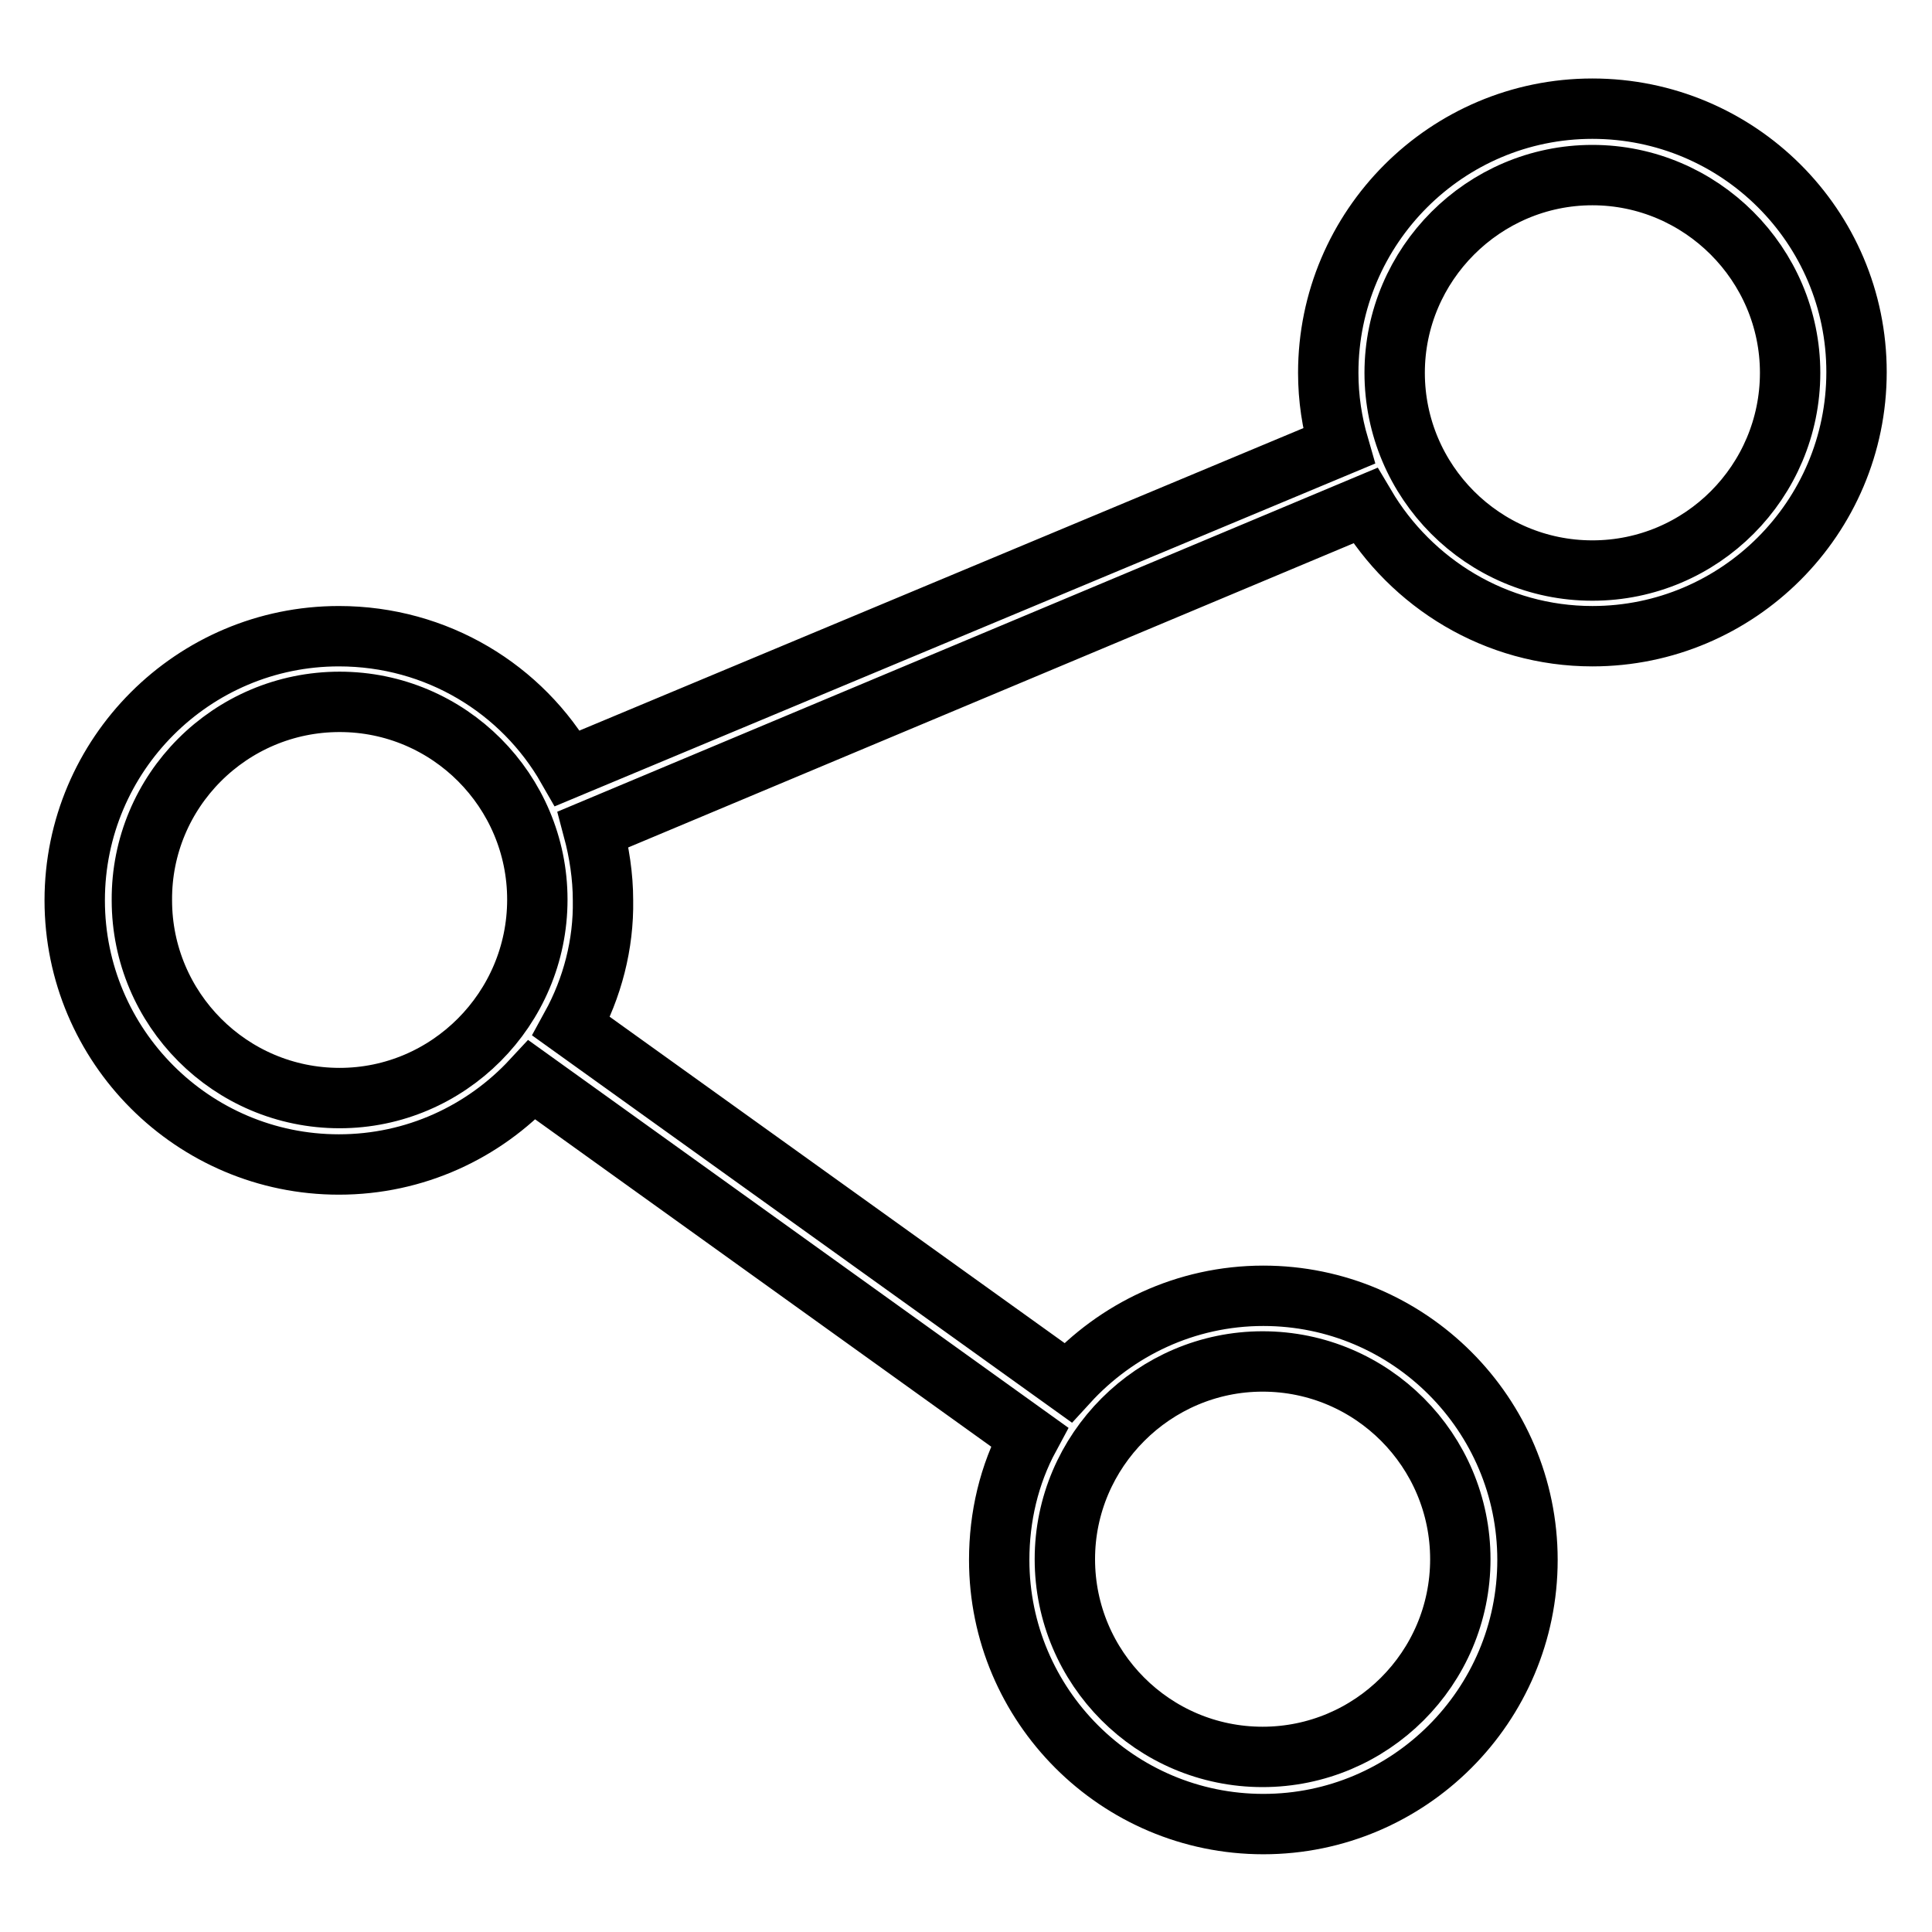
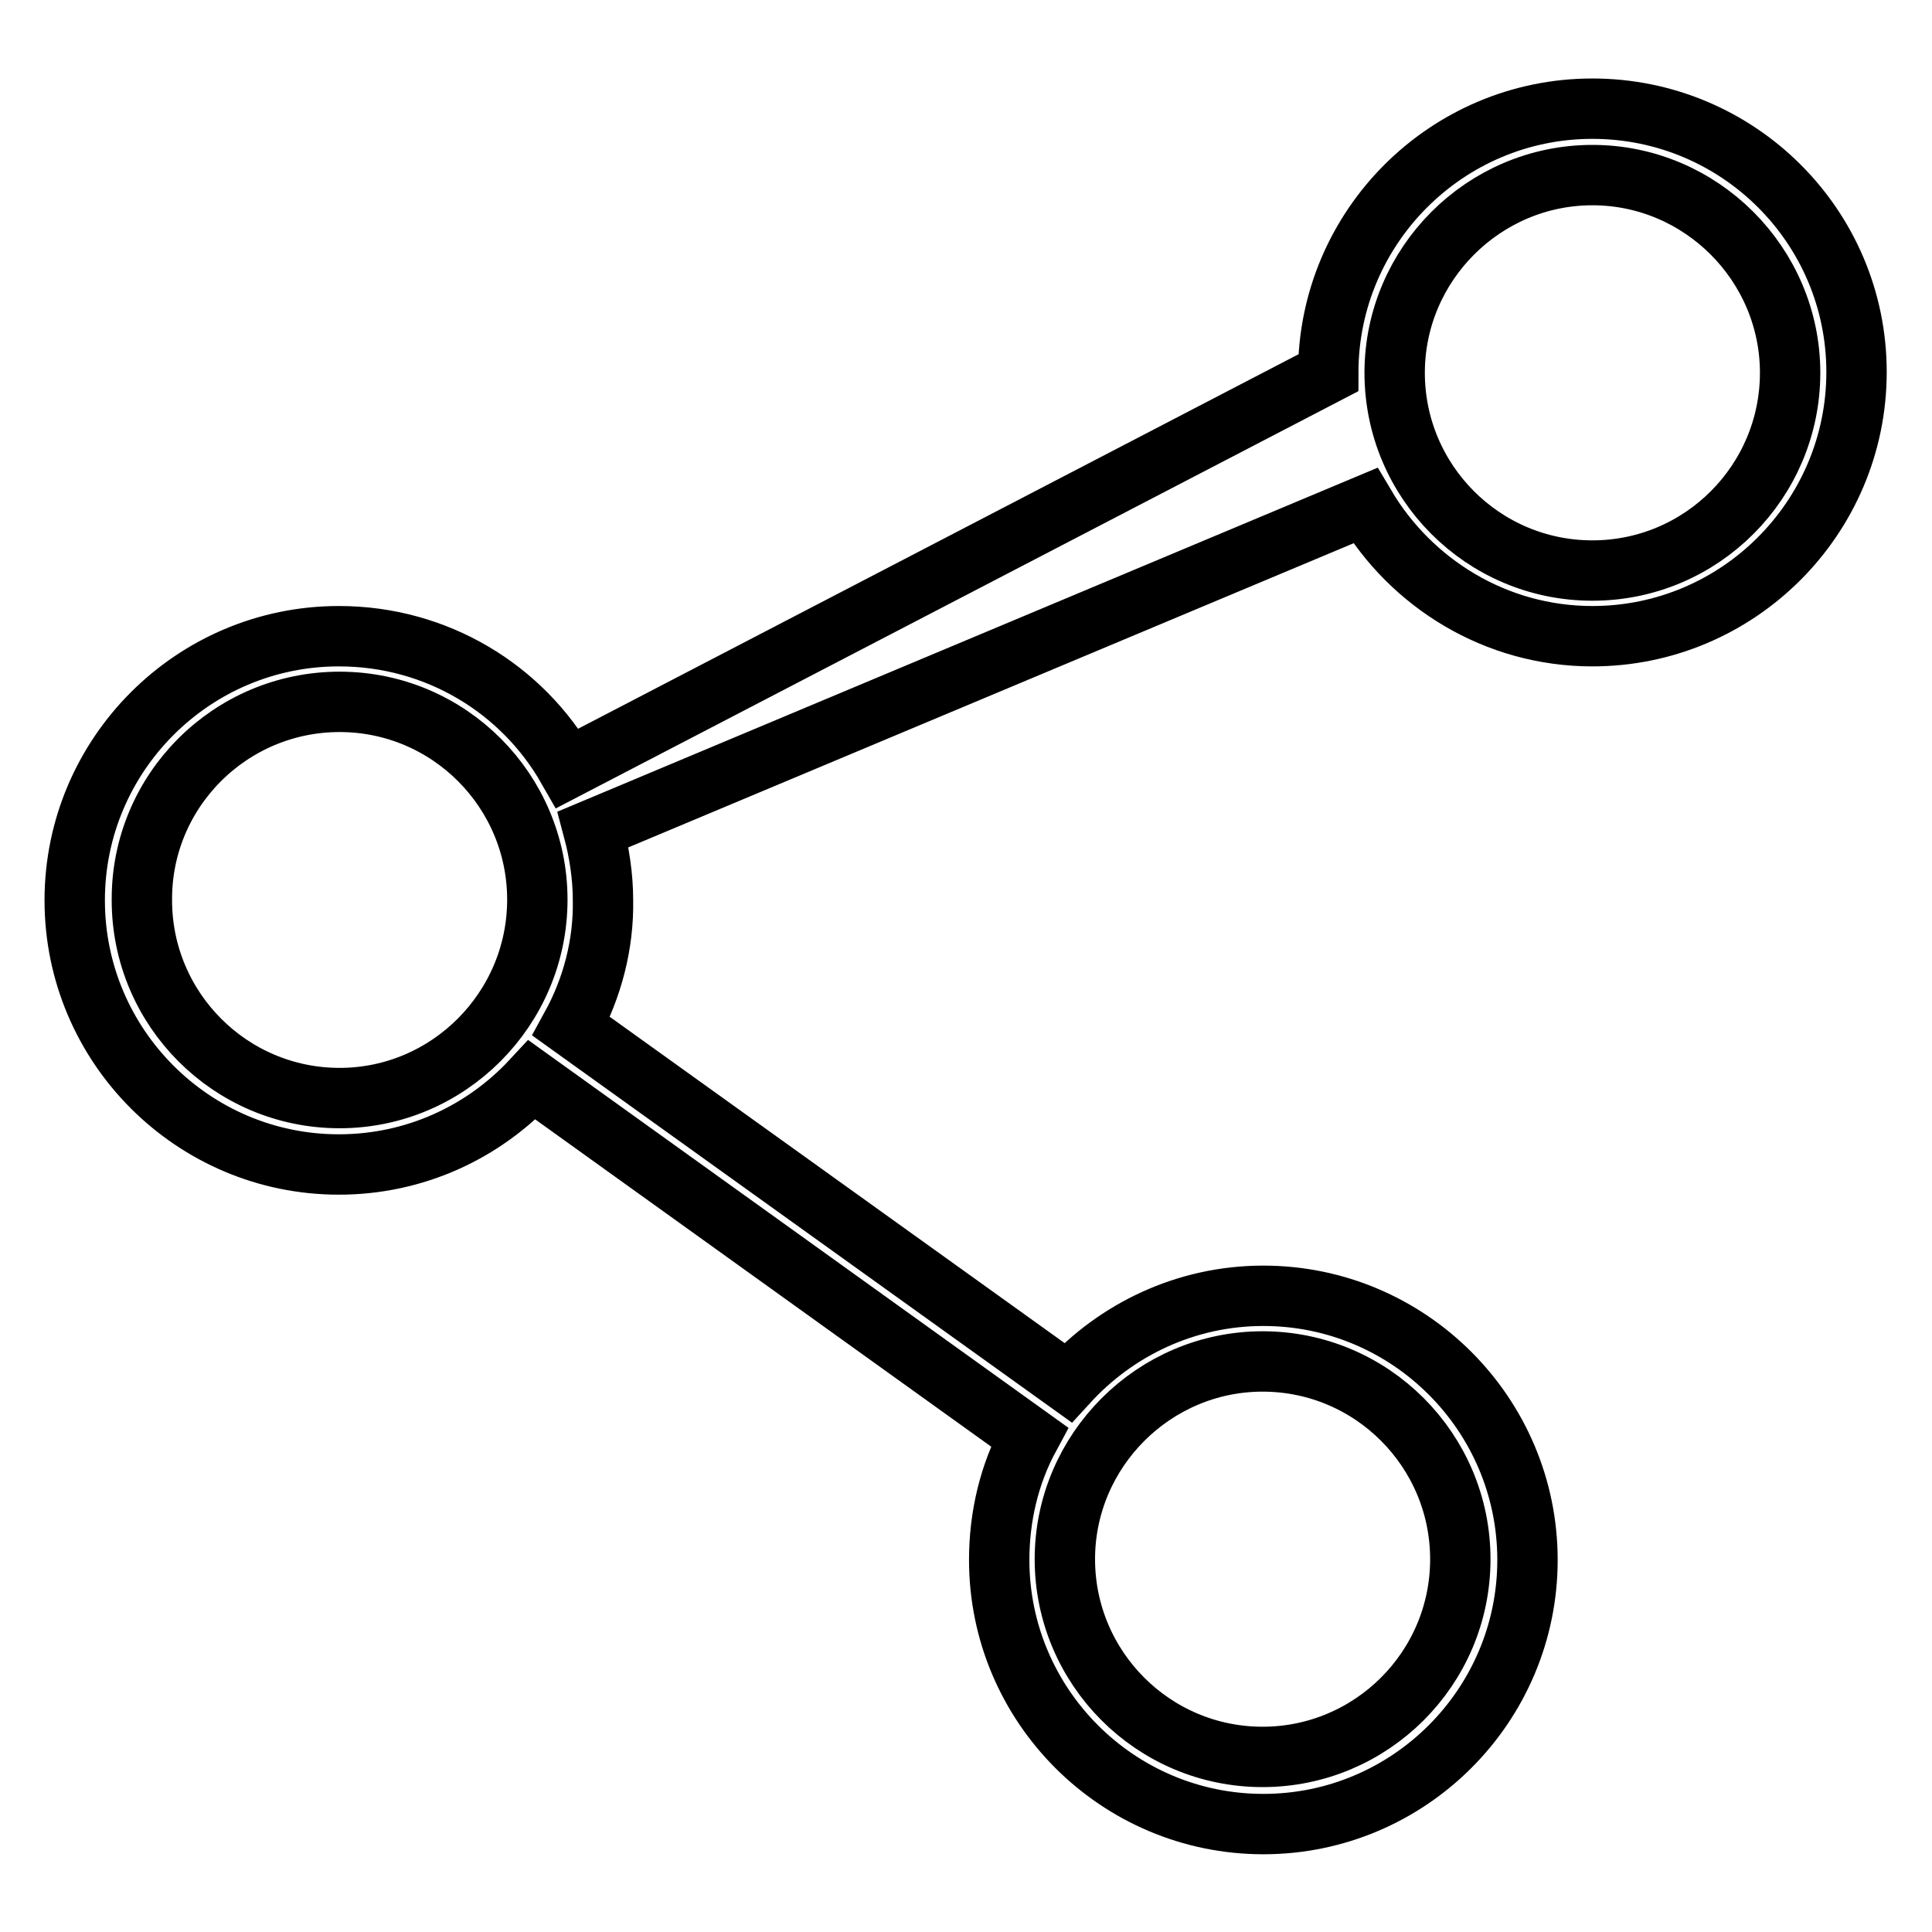
<svg xmlns="http://www.w3.org/2000/svg" version="1.1" x="0px" y="0px" viewBox="0 0 256 256" enable-background="new 0 0 256 256" xml:space="preserve">
  <g>
-     <path stroke-width="8" fill-opacity="0" stroke="#000000" d="M211,14.4c-19.3,0-35,15.7-35,35c0,3.4,0.5,6.6,1.4,9.7L75.2,101.8c-6-10.5-17.3-17.5-30.3-17.5 c-19.3,0-35,15.7-35,35c0,19.3,15.7,35,35,35c10.1,0,19.2-4.3,25.6-11.2l65.9,47.3c-2.7,5-4,10.6-4,16.3c0,19.3,15.7,35,35,35 c19.3,0,35-15.7,35-35c0-19.3-15.7-35-35-35c-10.3,0-19.5,4.5-25.9,11.5L75.7,136c2.8-5.1,4.3-10.9,4.2-16.7c0-3.2-0.5-6.4-1.3-9.4 L180.9,67c6.1,10.3,17.3,17.3,30.1,17.3c19.3,0,35-15.7,35-35C246,30,230.3,14.4,211,14.4L211,14.4z M167.3,180.4 c14.5,0,26.2,11.8,26.2,26.2c0,14.5-11.8,26.2-26.2,26.2c-14.5,0-26.2-11.8-26.2-26.2C141.1,192.2,152.9,180.4,167.3,180.4z  M45,145.5c-14.5,0-26.2-11.8-26.2-26.2C18.7,104.8,30.5,93,45,93c14.5,0,26.2,11.8,26.2,26.2C71.2,133.7,59.4,145.5,45,145.5z  M211,75.6c-14.5,0-26.2-11.8-26.2-26.2s11.8-26.2,26.2-26.2s26.2,11.8,26.2,26.2S225.5,75.6,211,75.6L211,75.6z" />
+     <path stroke-width="8" fill-opacity="0" stroke="#000000" d="M211,14.4c-19.3,0-35,15.7-35,35L75.2,101.8c-6-10.5-17.3-17.5-30.3-17.5 c-19.3,0-35,15.7-35,35c0,19.3,15.7,35,35,35c10.1,0,19.2-4.3,25.6-11.2l65.9,47.3c-2.7,5-4,10.6-4,16.3c0,19.3,15.7,35,35,35 c19.3,0,35-15.7,35-35c0-19.3-15.7-35-35-35c-10.3,0-19.5,4.5-25.9,11.5L75.7,136c2.8-5.1,4.3-10.9,4.2-16.7c0-3.2-0.5-6.4-1.3-9.4 L180.9,67c6.1,10.3,17.3,17.3,30.1,17.3c19.3,0,35-15.7,35-35C246,30,230.3,14.4,211,14.4L211,14.4z M167.3,180.4 c14.5,0,26.2,11.8,26.2,26.2c0,14.5-11.8,26.2-26.2,26.2c-14.5,0-26.2-11.8-26.2-26.2C141.1,192.2,152.9,180.4,167.3,180.4z  M45,145.5c-14.5,0-26.2-11.8-26.2-26.2C18.7,104.8,30.5,93,45,93c14.5,0,26.2,11.8,26.2,26.2C71.2,133.7,59.4,145.5,45,145.5z  M211,75.6c-14.5,0-26.2-11.8-26.2-26.2s11.8-26.2,26.2-26.2s26.2,11.8,26.2,26.2S225.5,75.6,211,75.6L211,75.6z" />
  </g>
</svg>